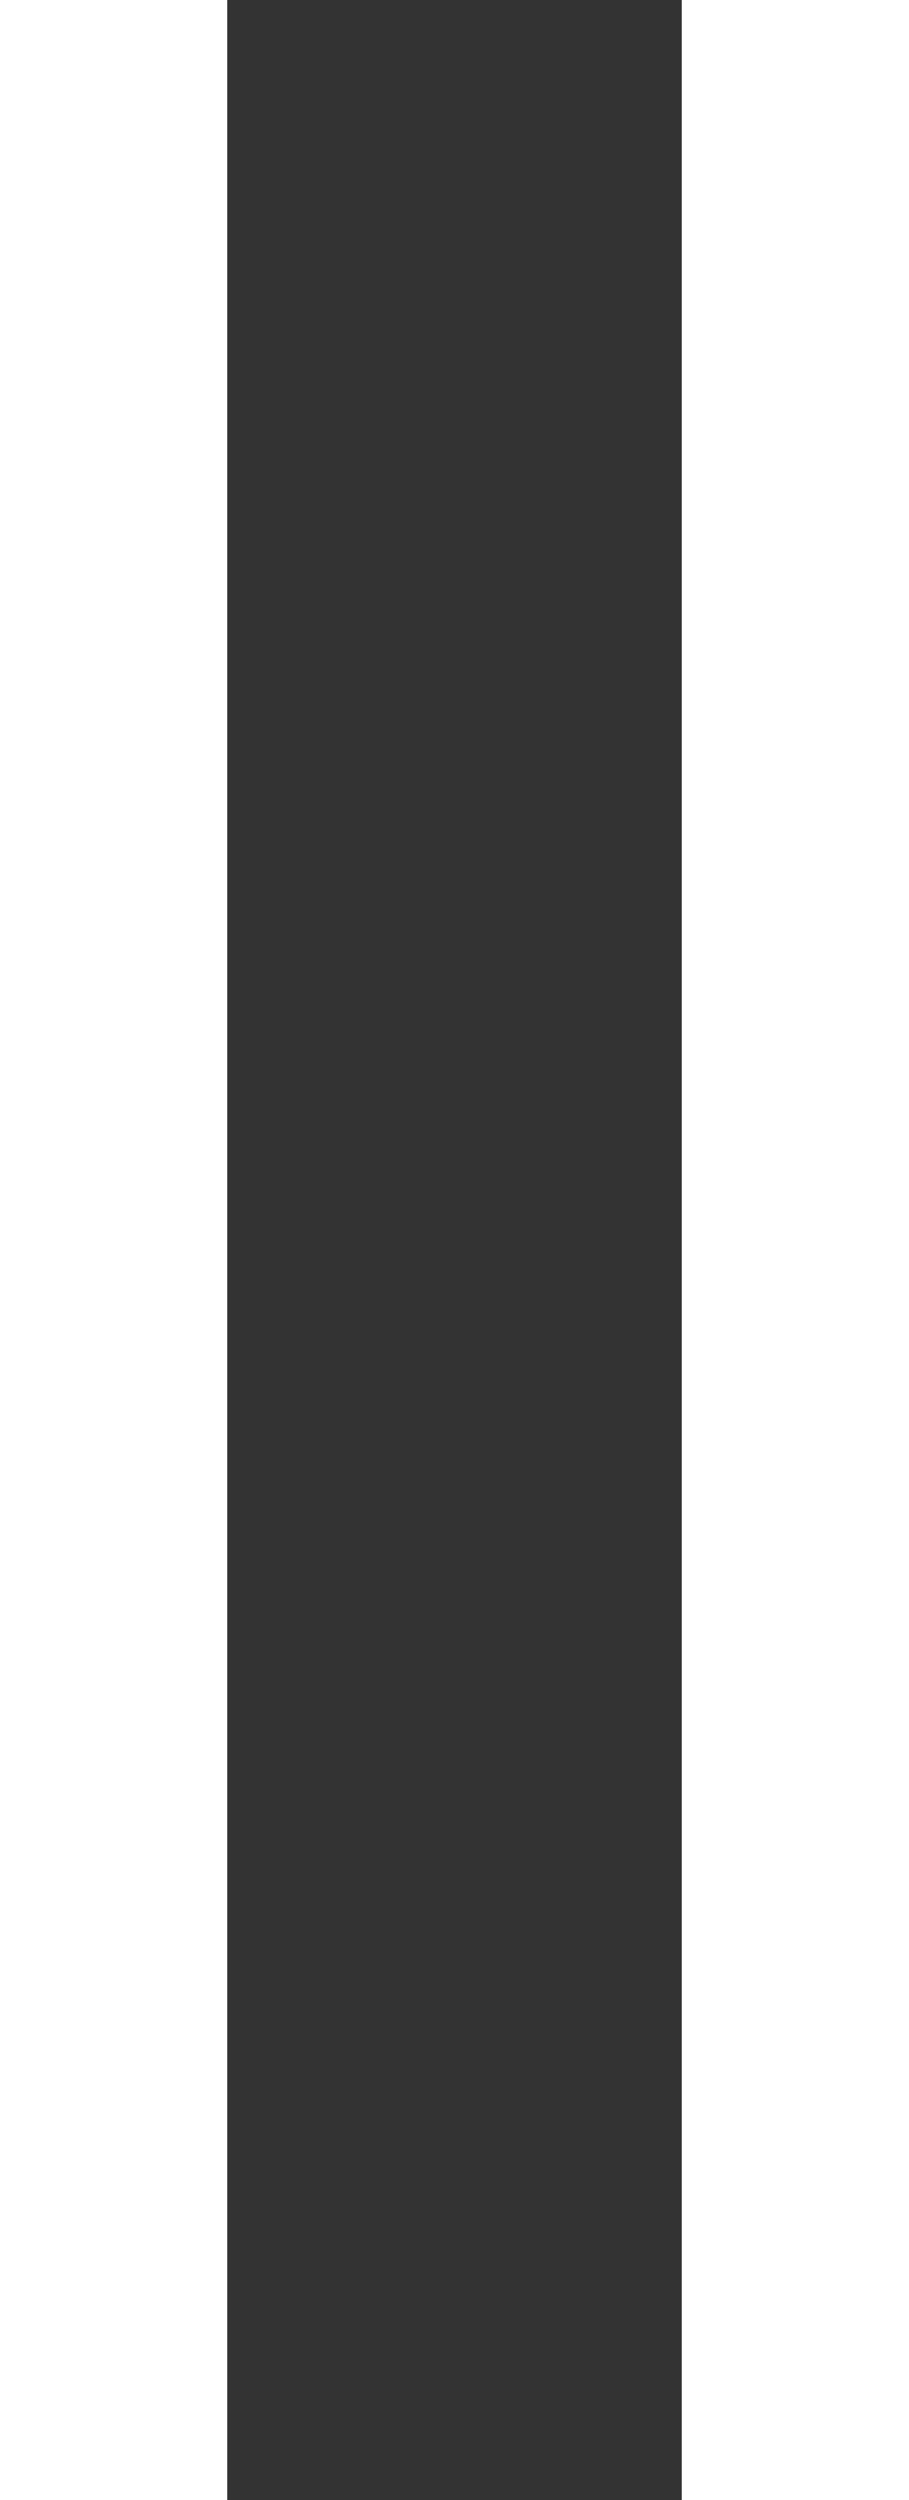
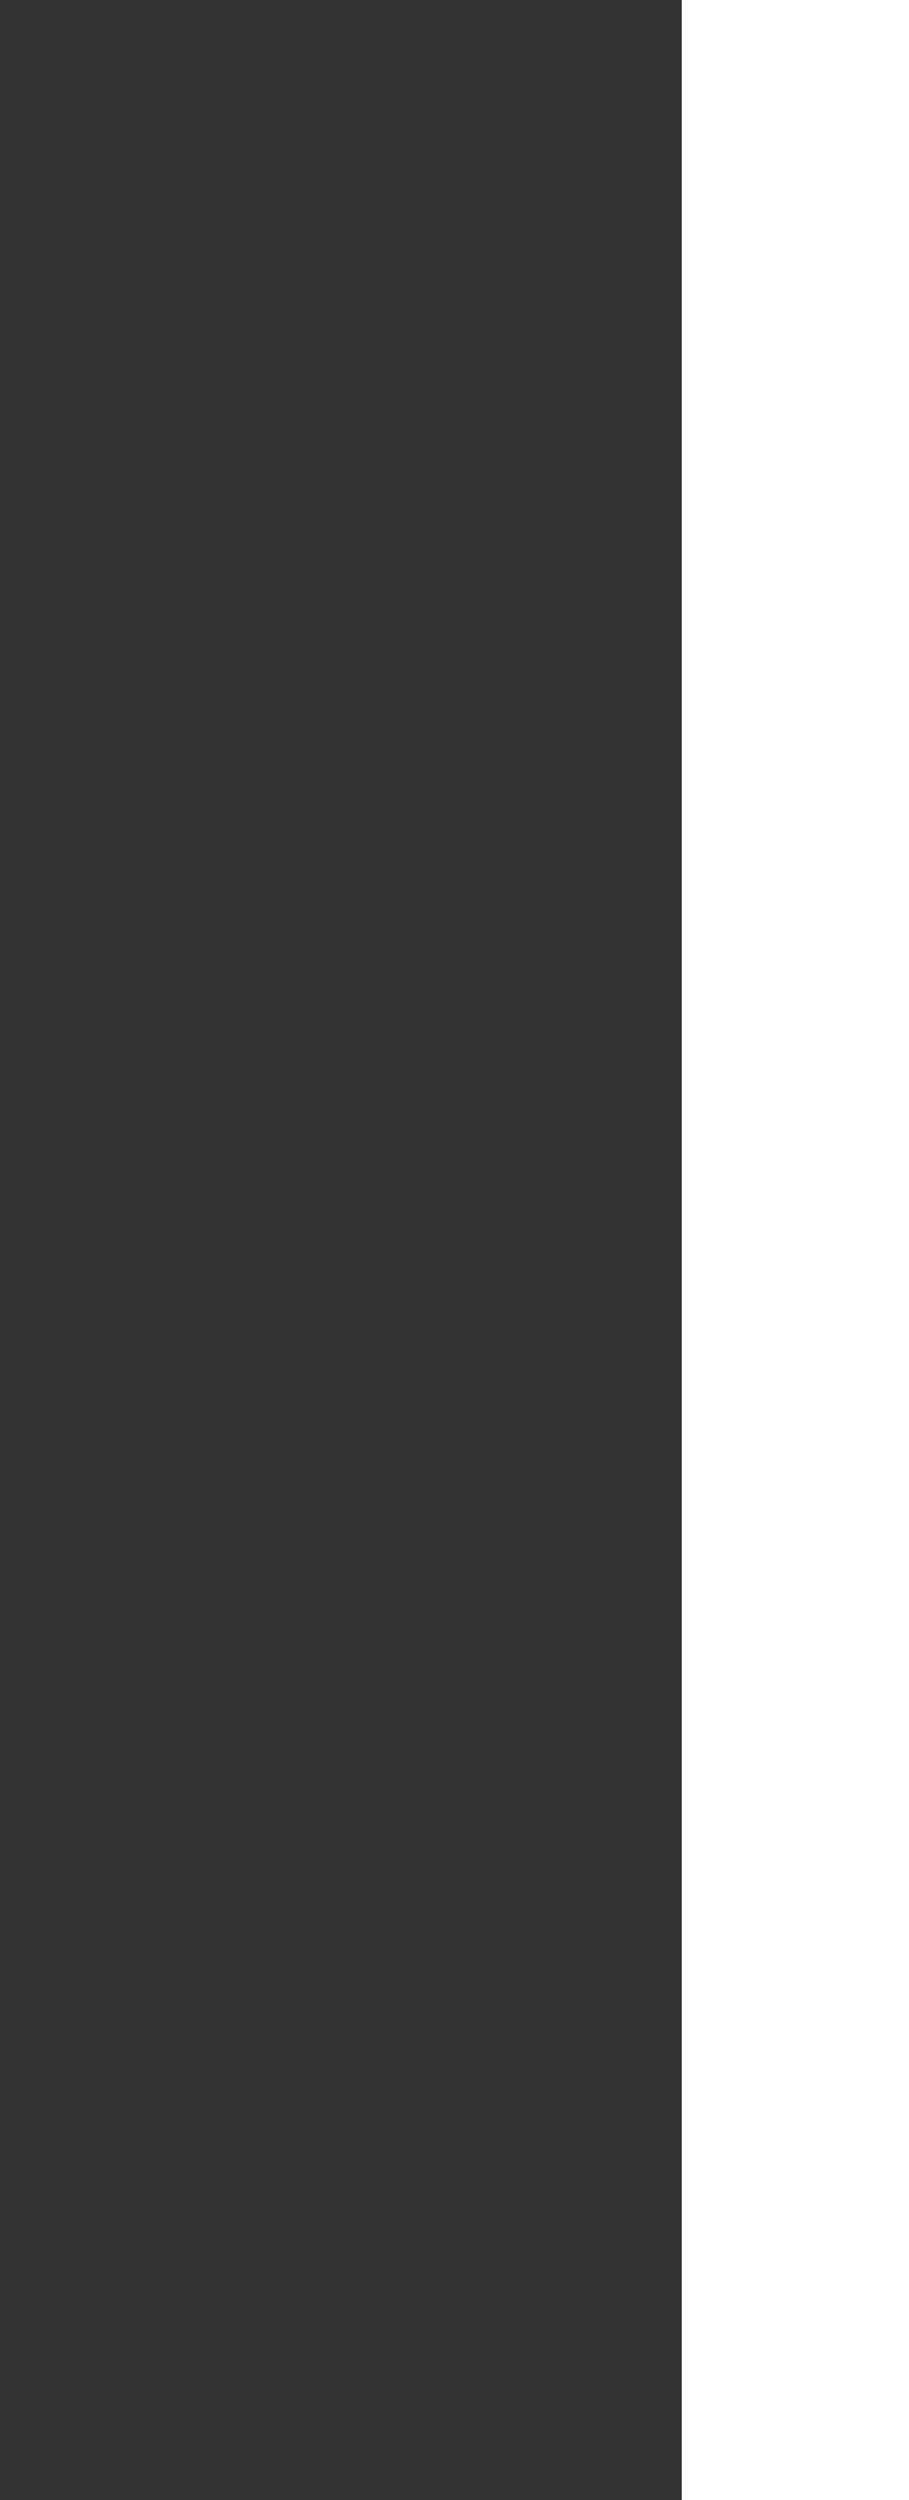
<svg xmlns="http://www.w3.org/2000/svg" version="1.1" x="0px" y="0px" width="8px" height="22px" viewBox="0 0 8 22" style="enable-background:new 0 0 8 22;" xml:space="preserve">
  <rect x="0" y="0" width="8" height="22" fill="#333333" stroke="none" />
  <style type="text/css">
	.st0{fill:#FFFFFF;}
</style>
-   <rect class="st0" width="2" height="22" />
  <rect x="6" class="st0" width="2" height="22" />
</svg>